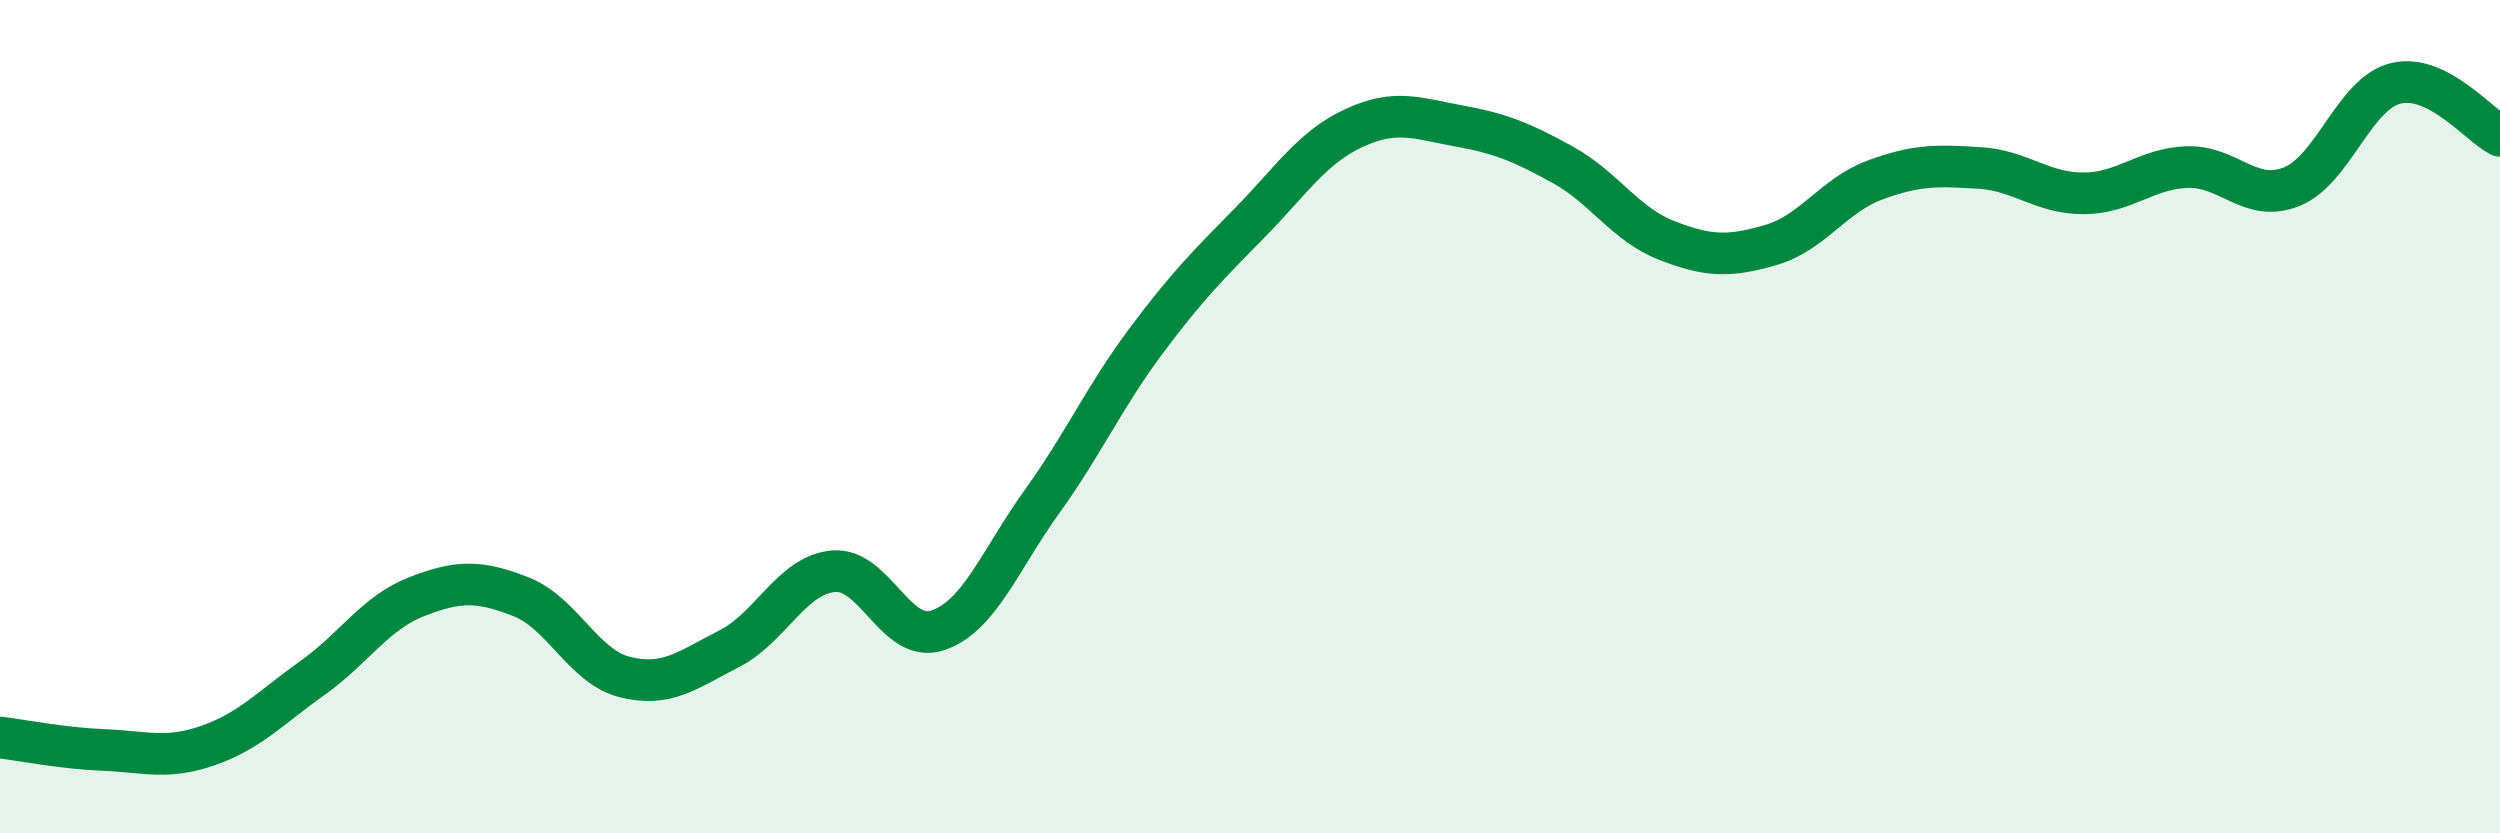
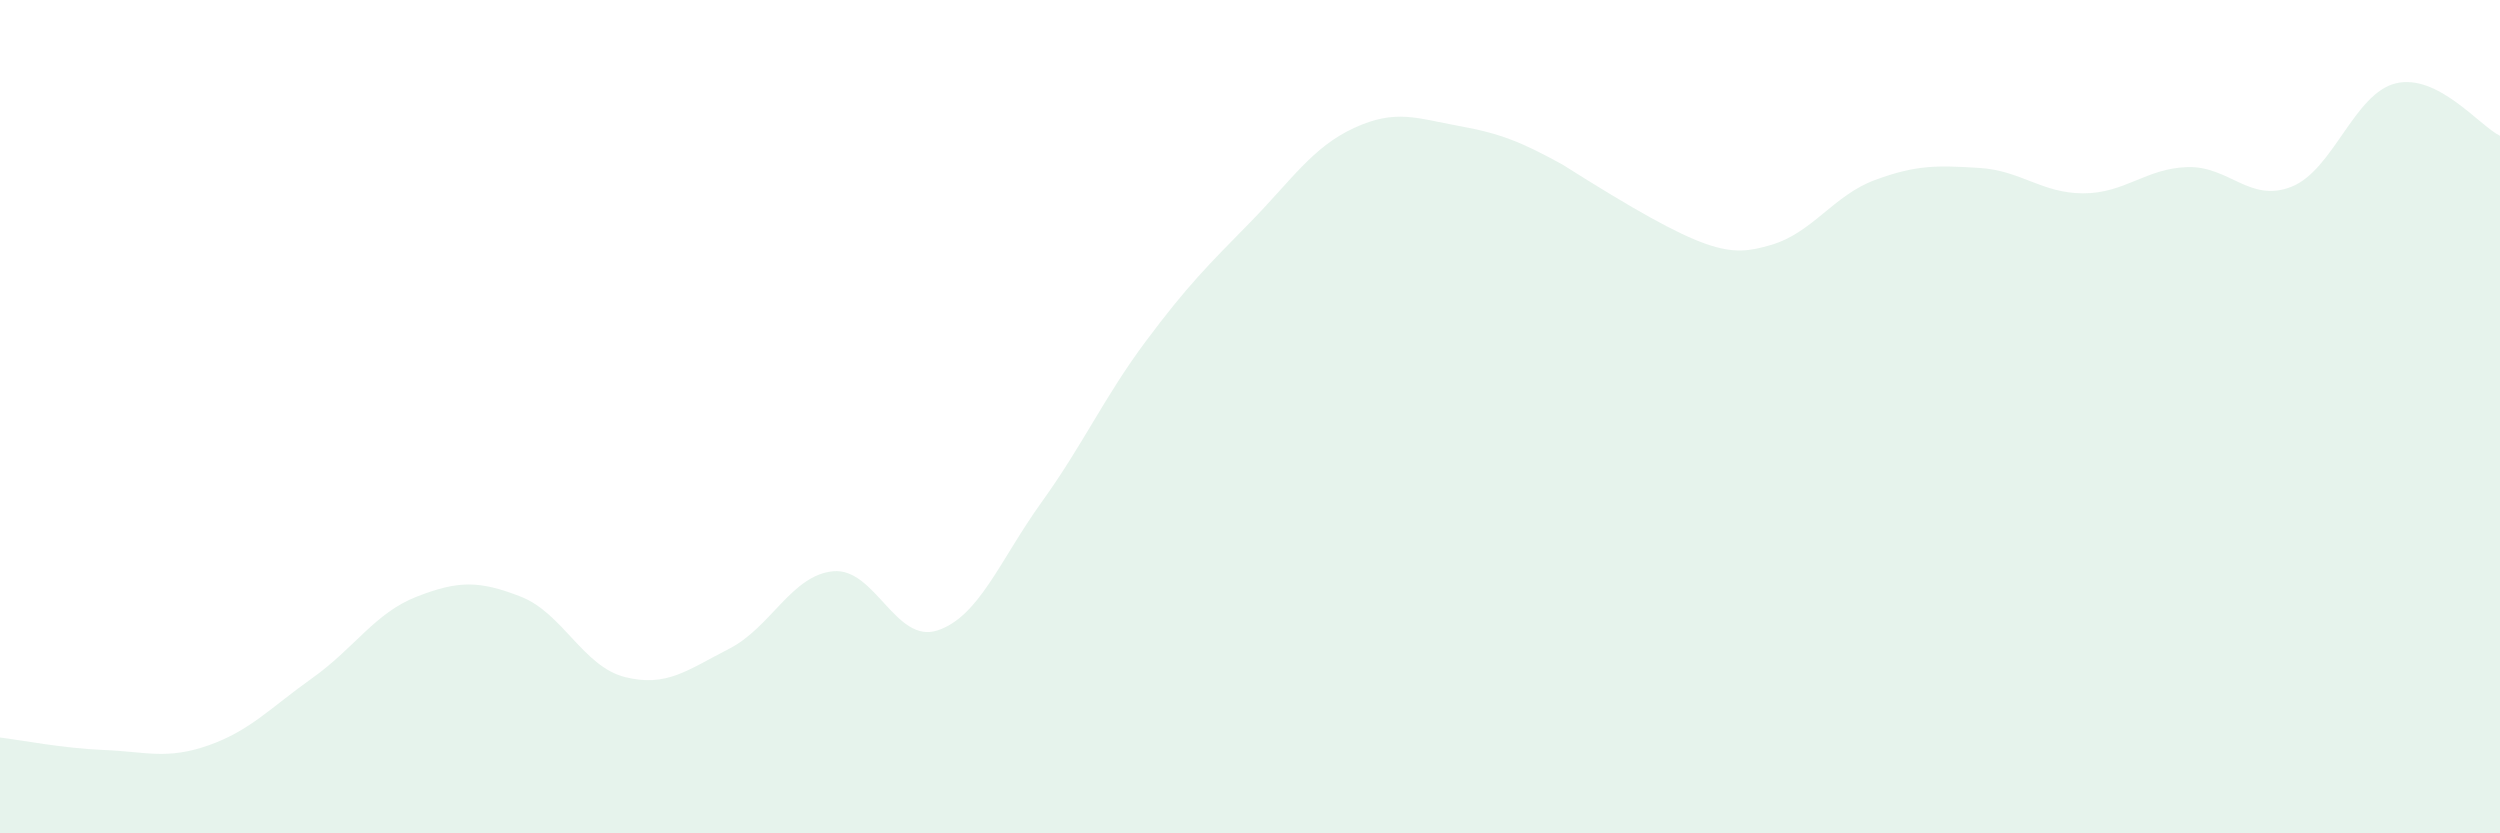
<svg xmlns="http://www.w3.org/2000/svg" width="60" height="20" viewBox="0 0 60 20">
-   <path d="M 0,17.7 C 0.5,17.76 1.5,17.96 2.5,18 C 3.5,18.04 4,18.24 5,17.89 C 6,17.54 6.5,16.98 7.5,16.27 C 8.5,15.56 9,14.71 10,14.32 C 11,13.93 11.5,13.93 12.5,14.32 C 13.5,14.71 14,16 15,16.25 C 16,16.5 16.5,16.08 17.5,15.57 C 18.5,15.06 19,13.8 20,13.71 C 21,13.62 21.5,15.46 22.5,15.13 C 23.5,14.8 24,13.44 25,12.05 C 26,10.66 26.5,9.53 27.5,8.19 C 28.5,6.85 29,6.36 30,5.34 C 31,4.32 31.5,3.53 32.5,3.07 C 33.5,2.61 34,2.84 35,3.02 C 36,3.2 36.5,3.4 37.5,3.95 C 38.5,4.5 39,5.38 40,5.77 C 41,6.16 41.5,6.17 42.5,5.88 C 43.5,5.59 44,4.69 45,4.32 C 46,3.95 46.5,3.97 47.5,4.03 C 48.5,4.09 49,4.64 50,4.64 C 51,4.64 51.5,4.04 52.5,4.01 C 53.5,3.98 54,4.88 55,4.48 C 56,4.08 56.5,2.24 57.5,2 C 58.5,1.76 59.5,3.01 60,3.26L60 20L0 20Z" fill="#008740" opacity="0.1" stroke-linecap="round" stroke-linejoin="round" />
-   <path d="M 0,17.7 C 0.5,17.76 1.5,17.96 2.5,18 C 3.5,18.04 4,18.24 5,17.89 C 6,17.54 6.5,16.98 7.5,16.27 C 8.5,15.56 9,14.71 10,14.32 C 11,13.93 11.5,13.93 12.5,14.32 C 13.5,14.71 14,16 15,16.25 C 16,16.5 16.5,16.08 17.5,15.57 C 18.5,15.06 19,13.8 20,13.71 C 21,13.62 21.5,15.46 22.5,15.13 C 23.5,14.8 24,13.44 25,12.05 C 26,10.66 26.5,9.53 27.5,8.19 C 28.5,6.85 29,6.36 30,5.34 C 31,4.32 31.5,3.53 32.5,3.07 C 33.5,2.61 34,2.84 35,3.02 C 36,3.2 36.5,3.4 37.5,3.95 C 38.5,4.5 39,5.38 40,5.77 C 41,6.16 41.5,6.17 42.5,5.88 C 43.5,5.59 44,4.69 45,4.32 C 46,3.95 46.5,3.97 47.5,4.03 C 48.5,4.09 49,4.64 50,4.64 C 51,4.64 51.5,4.04 52.5,4.01 C 53.5,3.98 54,4.88 55,4.48 C 56,4.08 56.5,2.24 57.5,2 C 58.5,1.76 59.5,3.01 60,3.26" stroke="#008740" stroke-width="1" fill="none" stroke-linecap="round" stroke-linejoin="round" />
+   <path d="M 0,17.7 C 0.5,17.76 1.5,17.96 2.5,18 C 3.5,18.04 4,18.24 5,17.89 C 6,17.54 6.5,16.98 7.5,16.27 C 8.5,15.56 9,14.71 10,14.32 C 11,13.93 11.5,13.93 12.5,14.32 C 13.5,14.71 14,16 15,16.25 C 16,16.5 16.5,16.08 17.5,15.57 C 18.5,15.06 19,13.8 20,13.71 C 21,13.62 21.5,15.46 22.5,15.13 C 23.5,14.8 24,13.44 25,12.05 C 26,10.66 26.5,9.53 27.5,8.19 C 28.5,6.85 29,6.36 30,5.34 C 31,4.32 31.5,3.53 32.5,3.07 C 33.5,2.61 34,2.84 35,3.02 C 36,3.2 36.5,3.4 37.5,3.95 C 41,6.16 41.5,6.17 42.5,5.88 C 43.5,5.59 44,4.69 45,4.32 C 46,3.95 46.5,3.97 47.5,4.03 C 48.5,4.09 49,4.64 50,4.64 C 51,4.64 51.5,4.04 52.5,4.01 C 53.5,3.98 54,4.88 55,4.48 C 56,4.08 56.5,2.24 57.5,2 C 58.5,1.76 59.5,3.01 60,3.26L60 20L0 20Z" fill="#008740" opacity="0.1" stroke-linecap="round" stroke-linejoin="round" />
</svg>